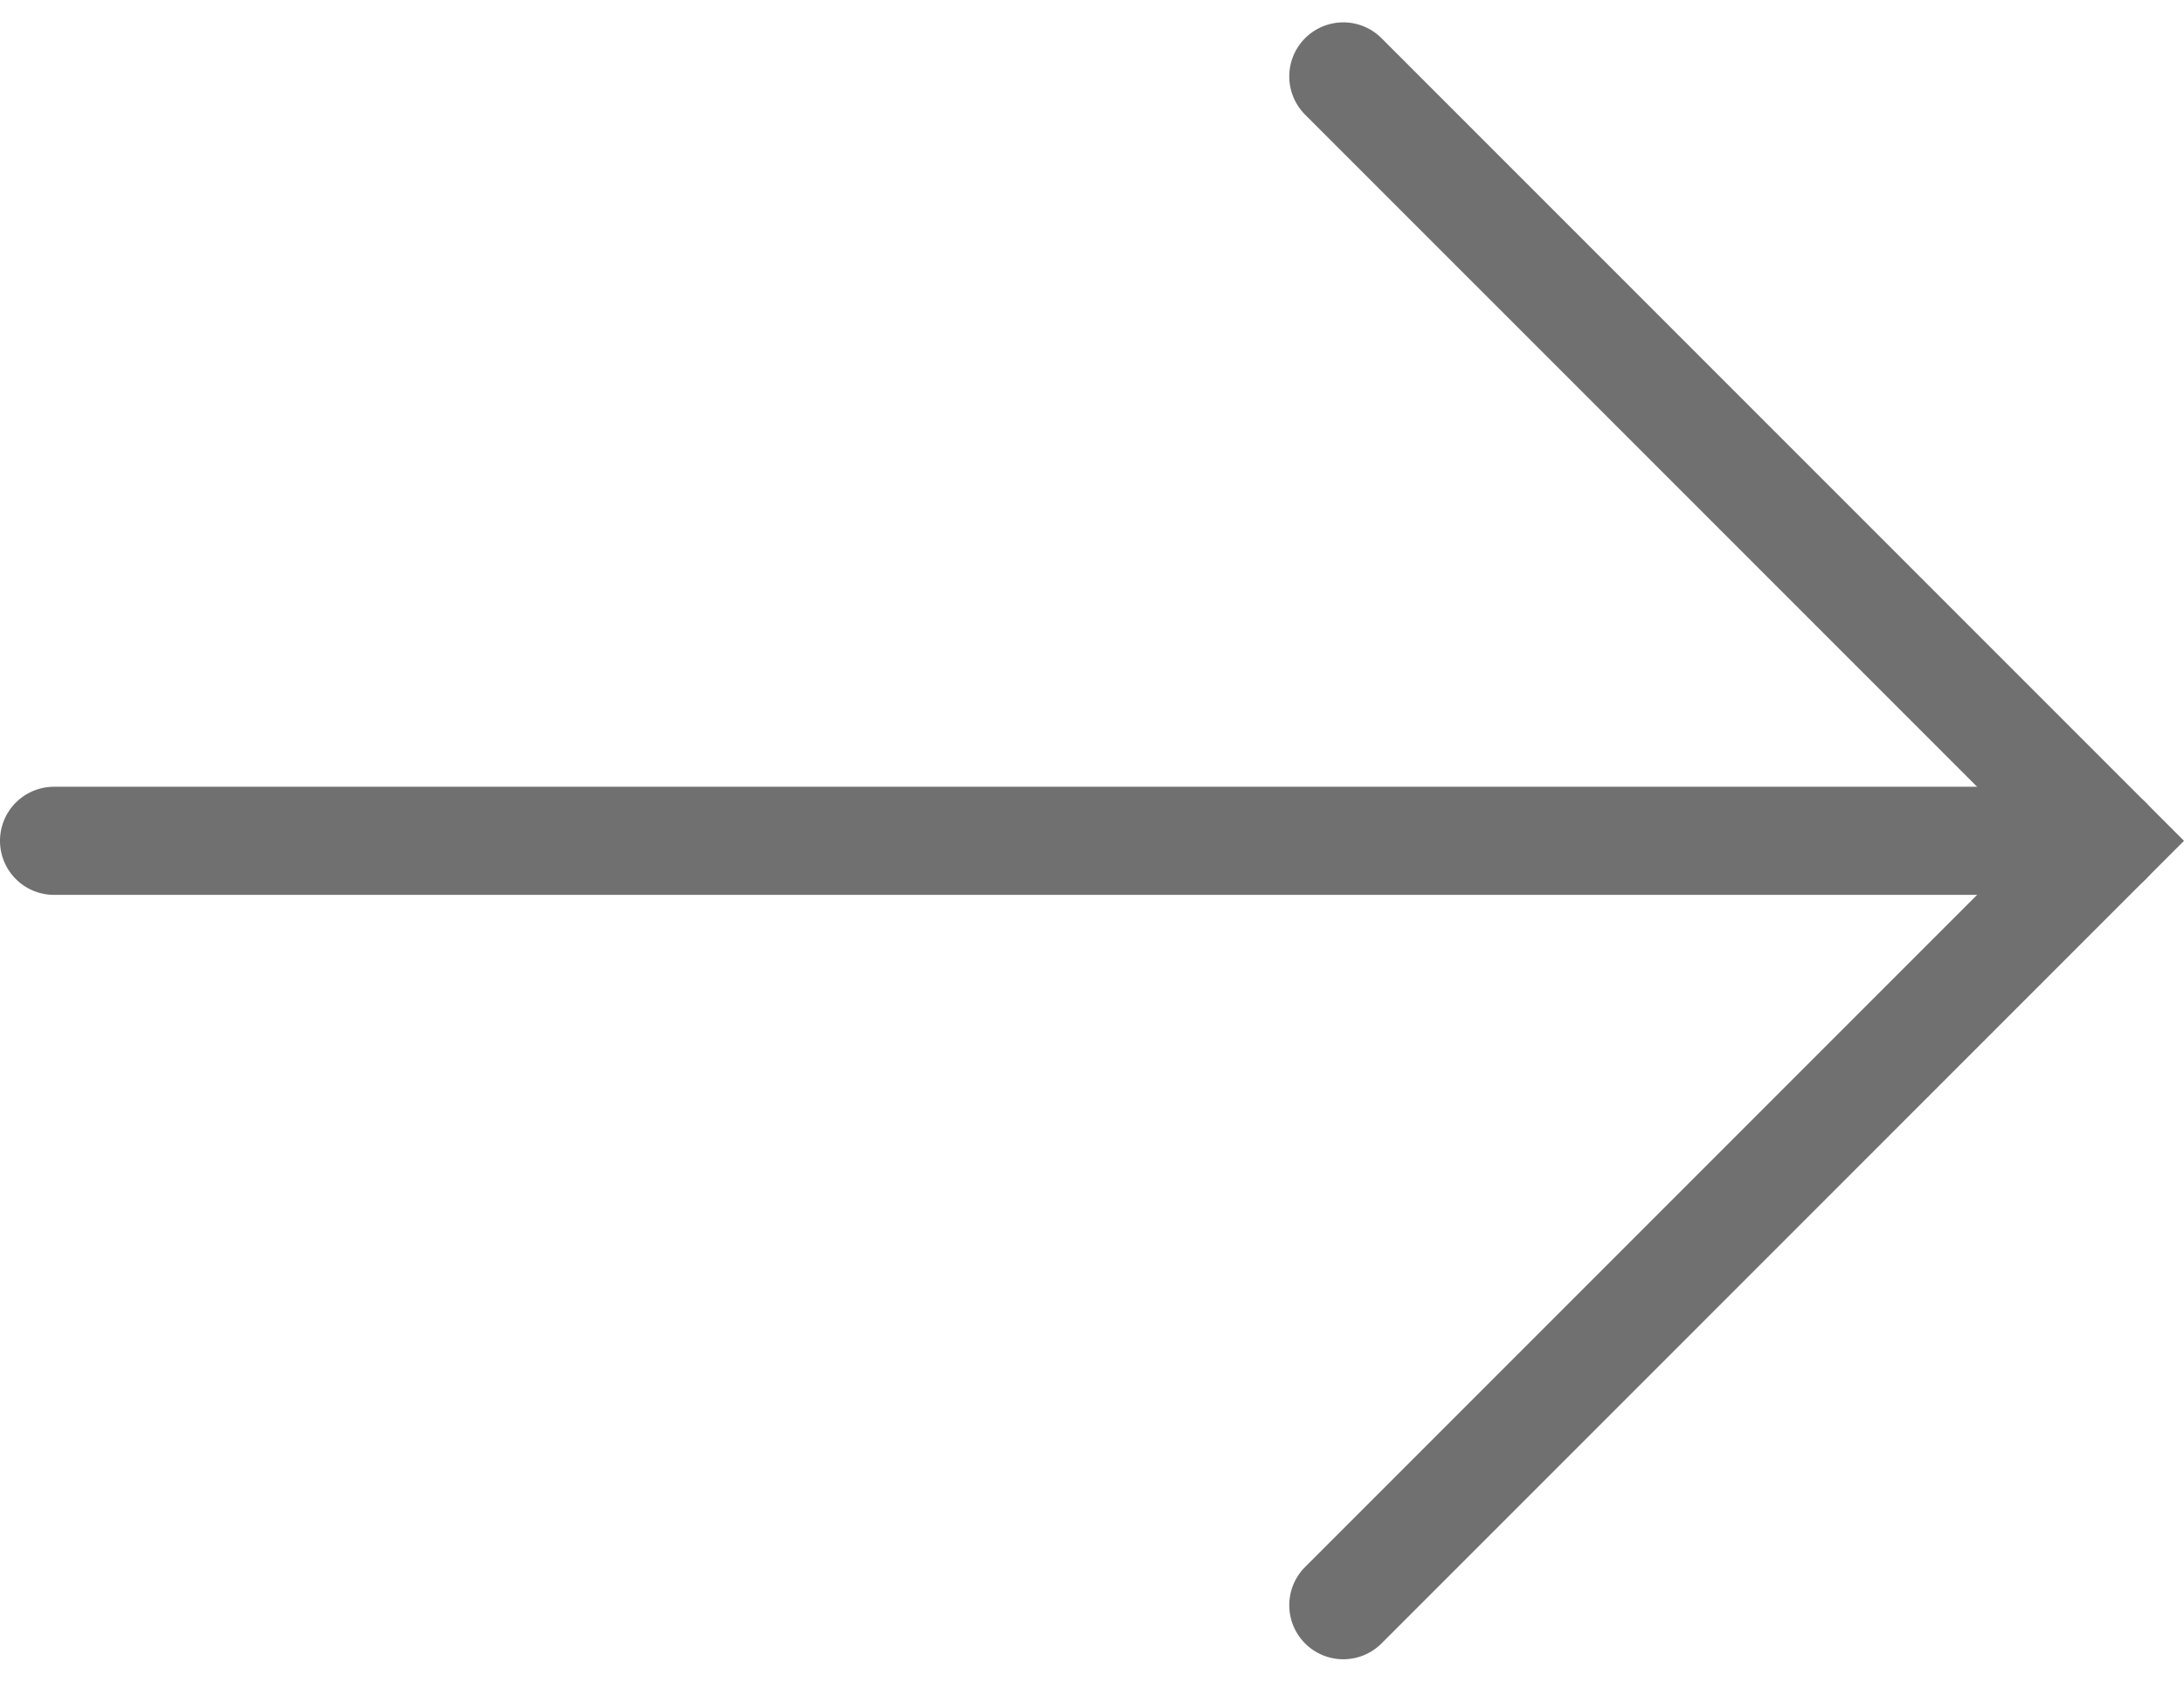
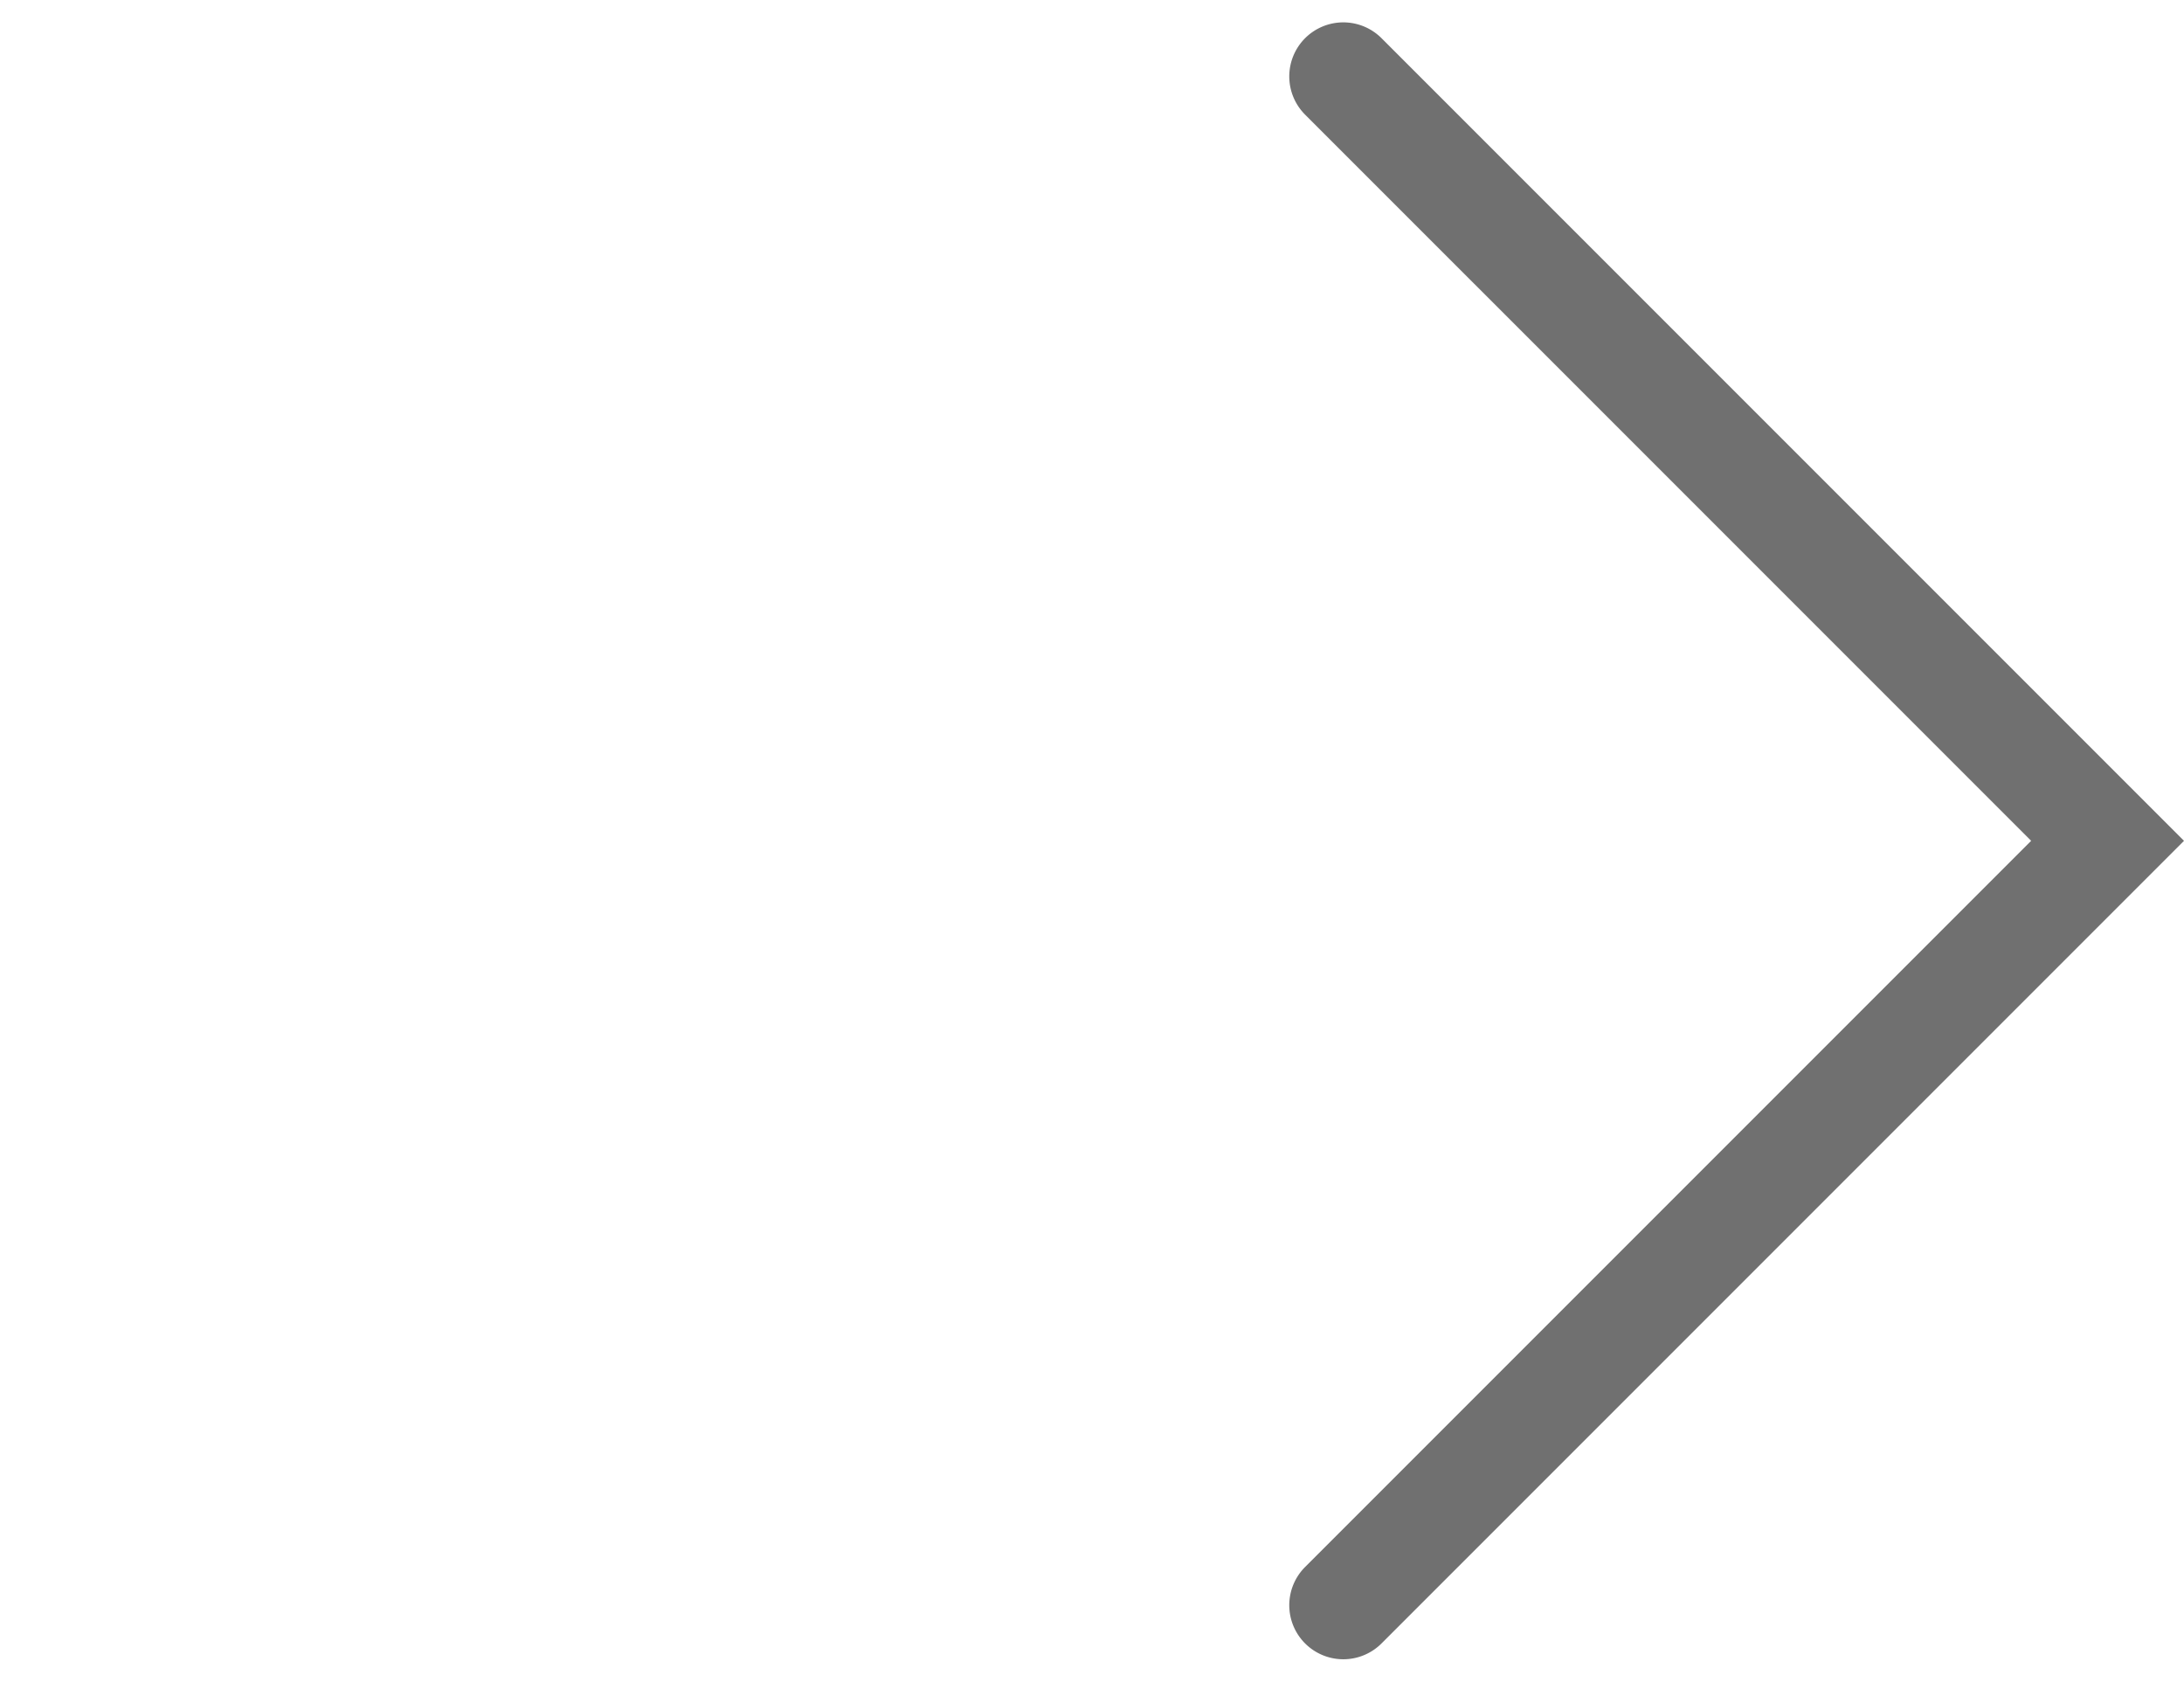
<svg xmlns="http://www.w3.org/2000/svg" width="60.621" height="46.669" viewBox="0 0 60.621 46.669">
  <g id="arrow-gray" transform="translate(-678 -3327.166)">
-     <path id="線_1411" data-name="線 1411" d="M57,1.5H0A1.5,1.5,0,0,1-1.5,0,1.5,1.5,0,0,1,0-1.5H57A1.5,1.5,0,0,1,58.5,0,1.5,1.5,0,0,1,57,1.5Z" transform="translate(679.5 3350.5)" fill="#707070" />
    <path id="パス_8748" data-name="パス 8748" d="M31.5,31.5H0A1.5,1.5,0,0,1-1.5,30,1.5,1.5,0,0,1,0,28.5H28.5V0A1.5,1.5,0,0,1,30-1.5,1.5,1.5,0,0,1,31.5,0Z" transform="translate(694.073 3350.5) rotate(-45)" fill="#707070" />
  </g>
</svg>